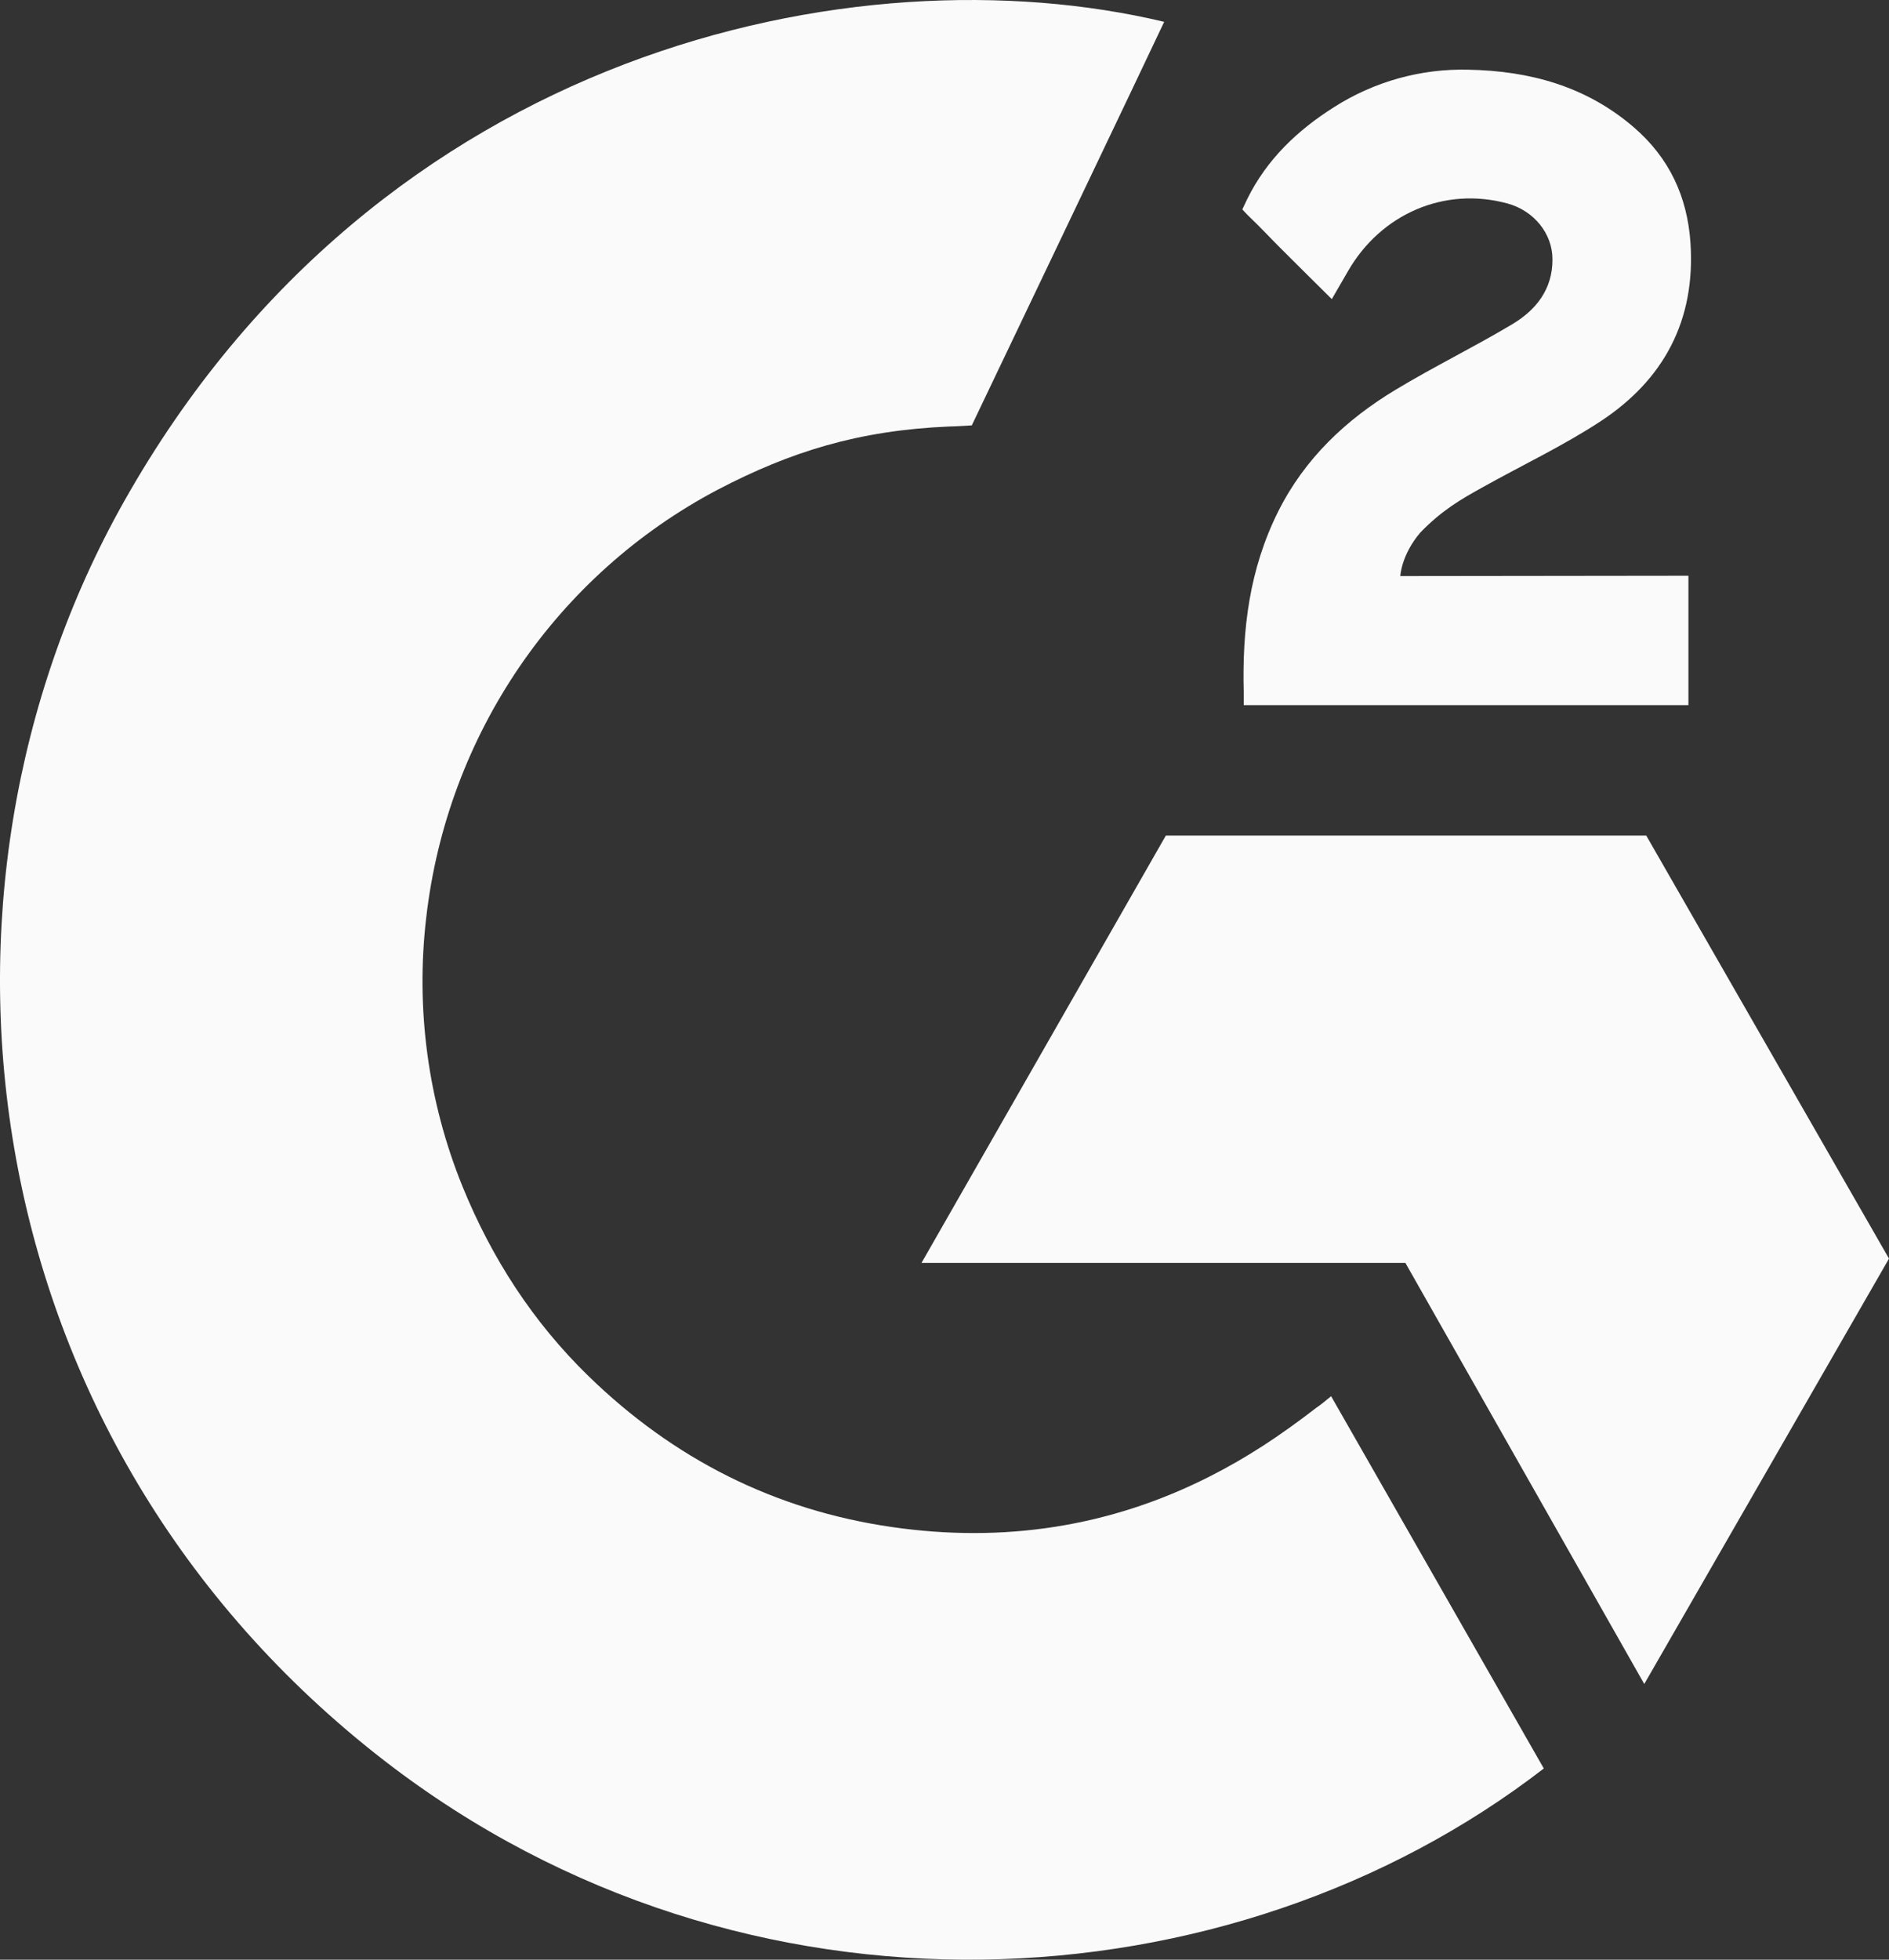
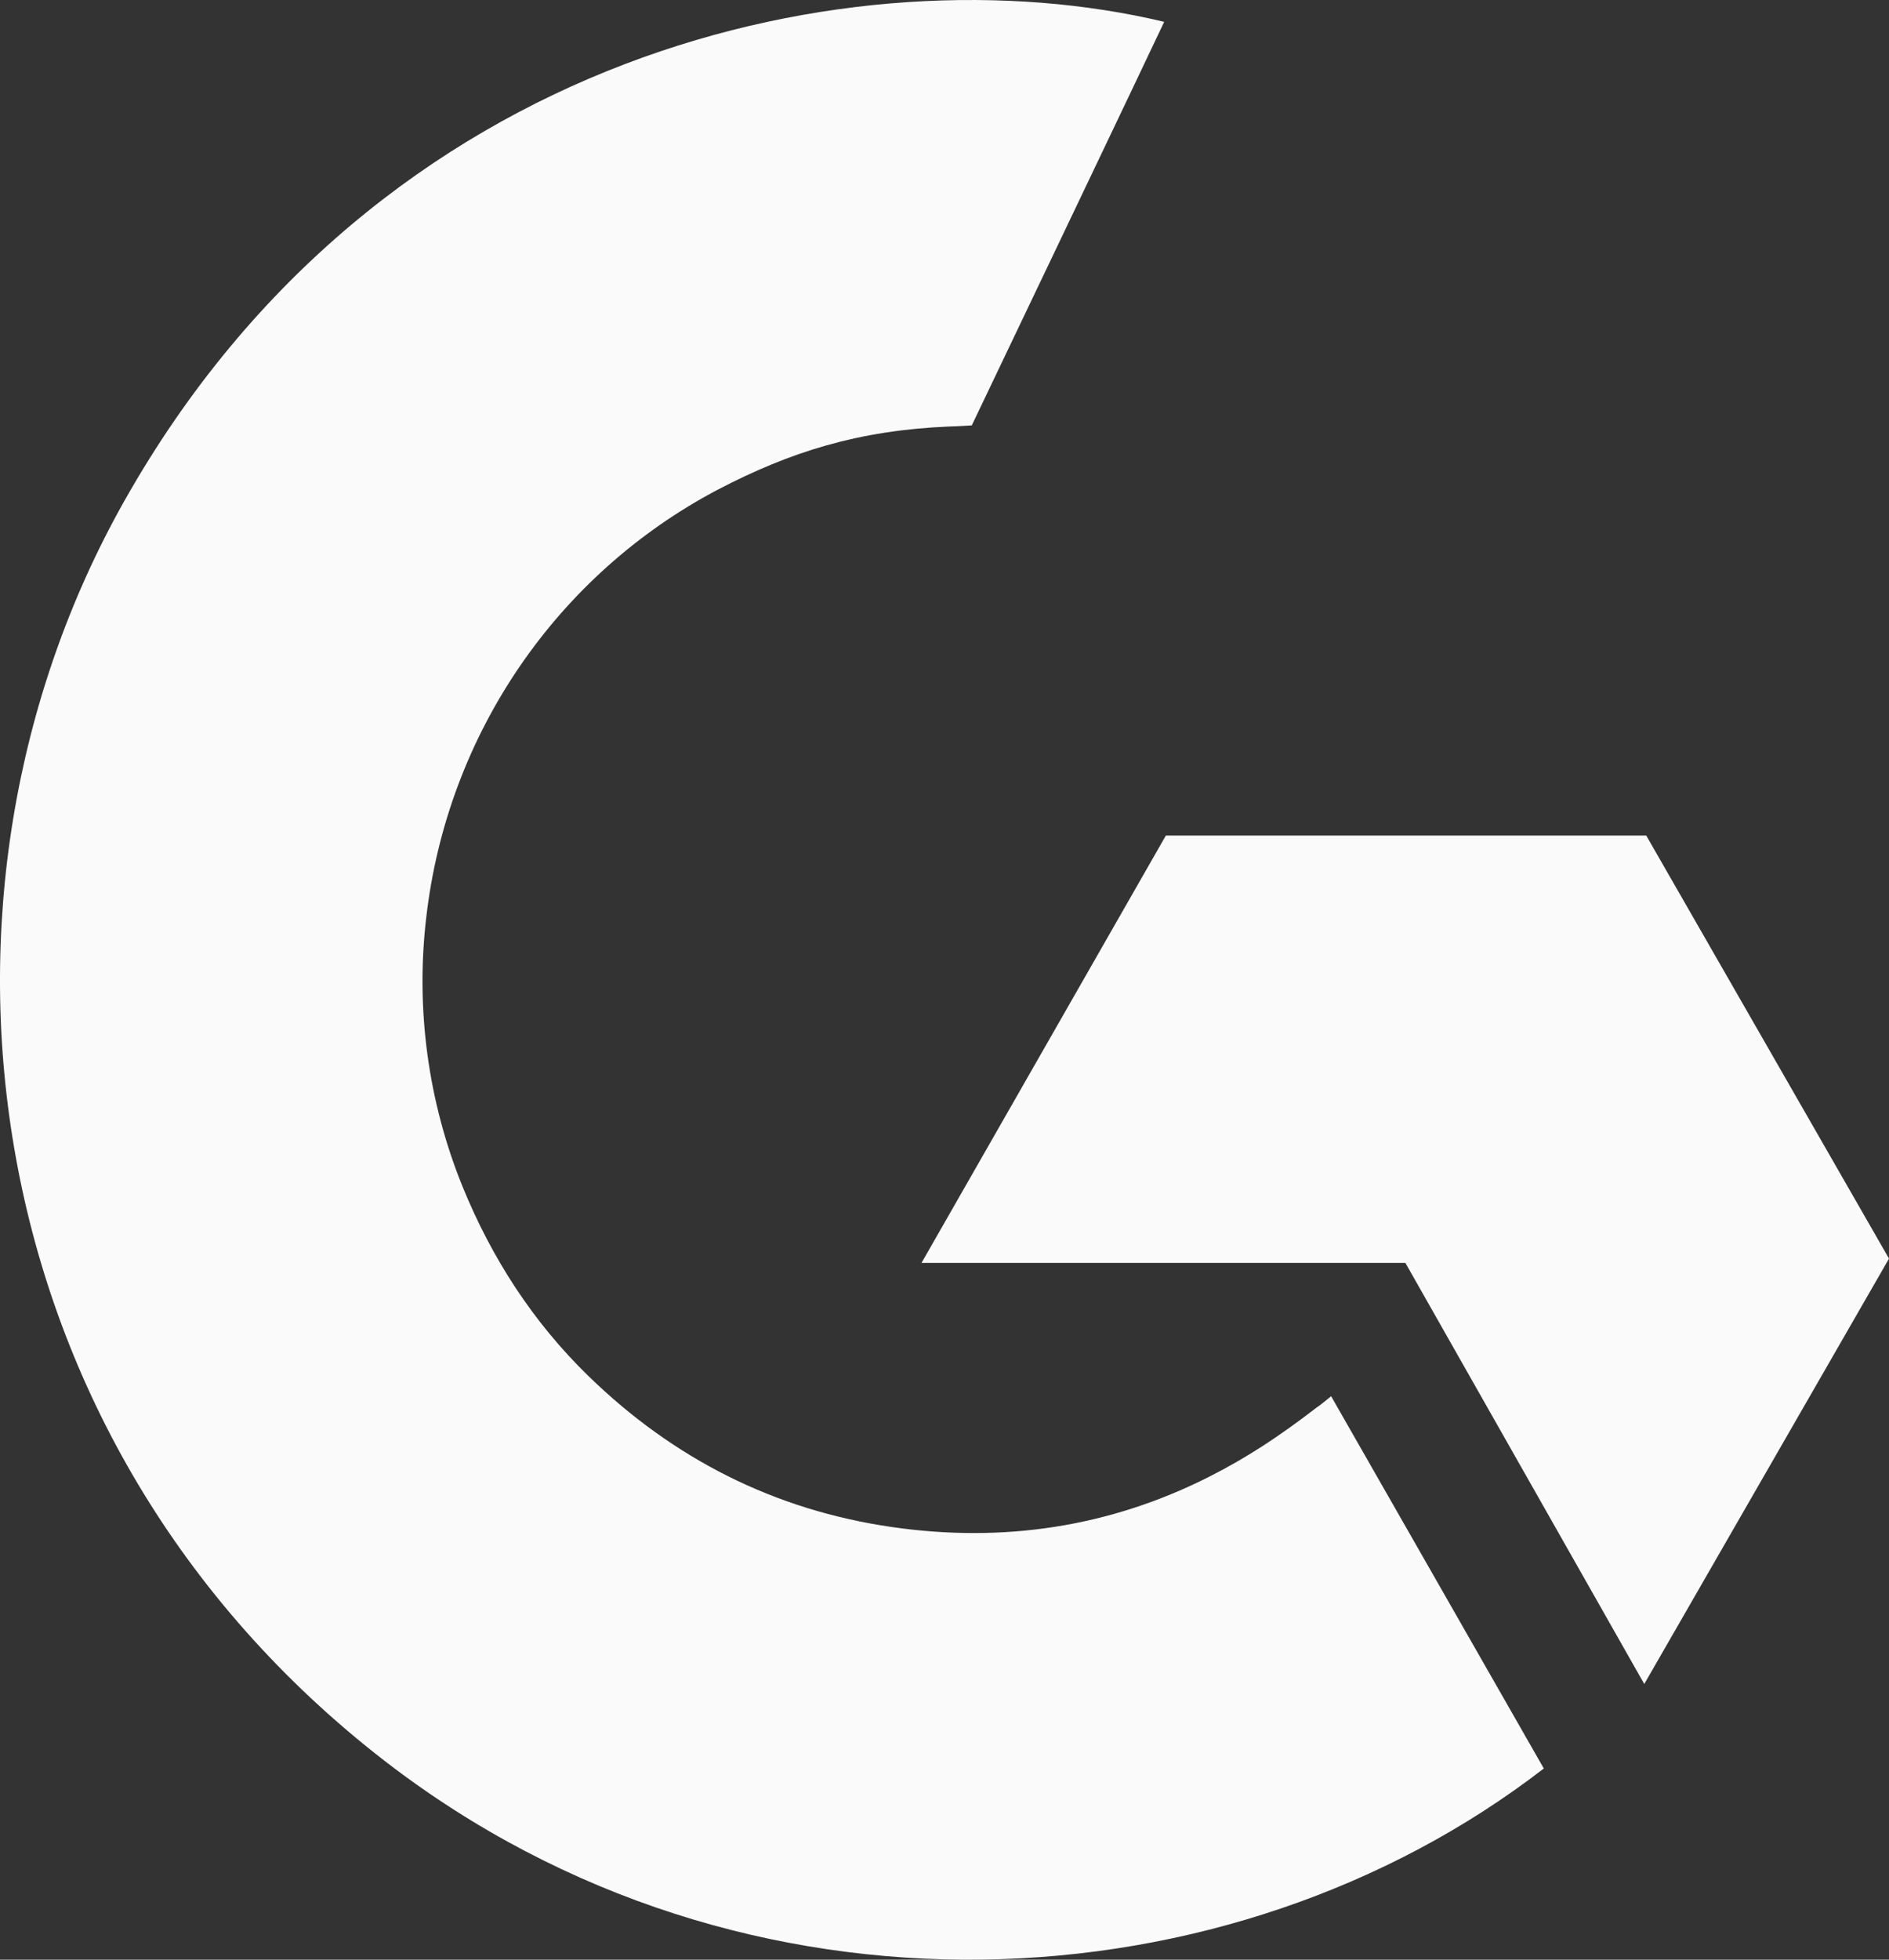
<svg xmlns="http://www.w3.org/2000/svg" width="27" height="28" viewBox="0 0 27 28" fill="none">
  <rect x="0" y="0" width="27" height="28" fill="#333333" stroke="none" />
  <path d="M19.026 19.949C20.047 21.736 21.057 23.503 22.066 25.268C17.598 28.718 10.647 29.135 5.501 25.162C-0.421 20.586 -1.394 12.778 1.777 7.158C5.423 0.693 12.246 -0.737 16.64 0.312C16.521 0.572 13.89 6.078 13.89 6.078C13.89 6.078 13.682 6.092 13.564 6.094C12.265 6.15 11.298 6.455 10.262 6.995C7.952 8.211 6.39 10.502 6.092 13.113C5.939 14.416 6.118 15.738 6.611 16.953C7.029 17.979 7.62 18.892 8.411 19.661C9.626 20.844 11.072 21.576 12.747 21.818C14.334 22.048 15.86 21.821 17.29 21.096C17.826 20.824 18.282 20.524 18.816 20.113C18.884 20.069 18.944 20.013 19.026 19.949Z" fill="#FAFAFA" />
-   <path d="M19.036 4.274C18.776 4.016 18.536 3.779 18.297 3.54C18.154 3.397 18.017 3.249 17.871 3.11C17.818 3.06 17.757 2.992 17.757 2.992C17.757 2.992 17.807 2.885 17.828 2.842C18.108 2.275 18.546 1.861 19.066 1.532C19.641 1.165 20.311 0.978 20.991 0.996C21.862 1.013 22.671 1.231 23.354 1.82C23.858 2.255 24.116 2.806 24.162 3.464C24.238 4.575 23.782 5.425 22.878 6.019C22.346 6.368 21.773 6.638 21.199 6.958C20.882 7.134 20.611 7.289 20.301 7.609C20.028 7.929 20.015 8.231 20.015 8.231L24.133 8.226V10.075H17.777V9.897C17.753 8.988 17.858 8.132 18.27 7.307C18.65 6.549 19.24 5.995 19.949 5.568C20.494 5.239 21.069 4.959 21.616 4.632C21.954 4.43 22.192 4.134 22.19 3.705C22.19 3.337 21.924 3.009 21.545 2.907C20.65 2.663 19.739 3.052 19.265 3.878C19.196 3.999 19.125 4.119 19.036 4.274Z" fill="#FAFAFA" />
  <path d="M27 17.983L23.53 11.938H16.664L13.171 18.045H20.088L23.502 24.061L27 17.983Z" fill="#FAFAFA" />
</svg>